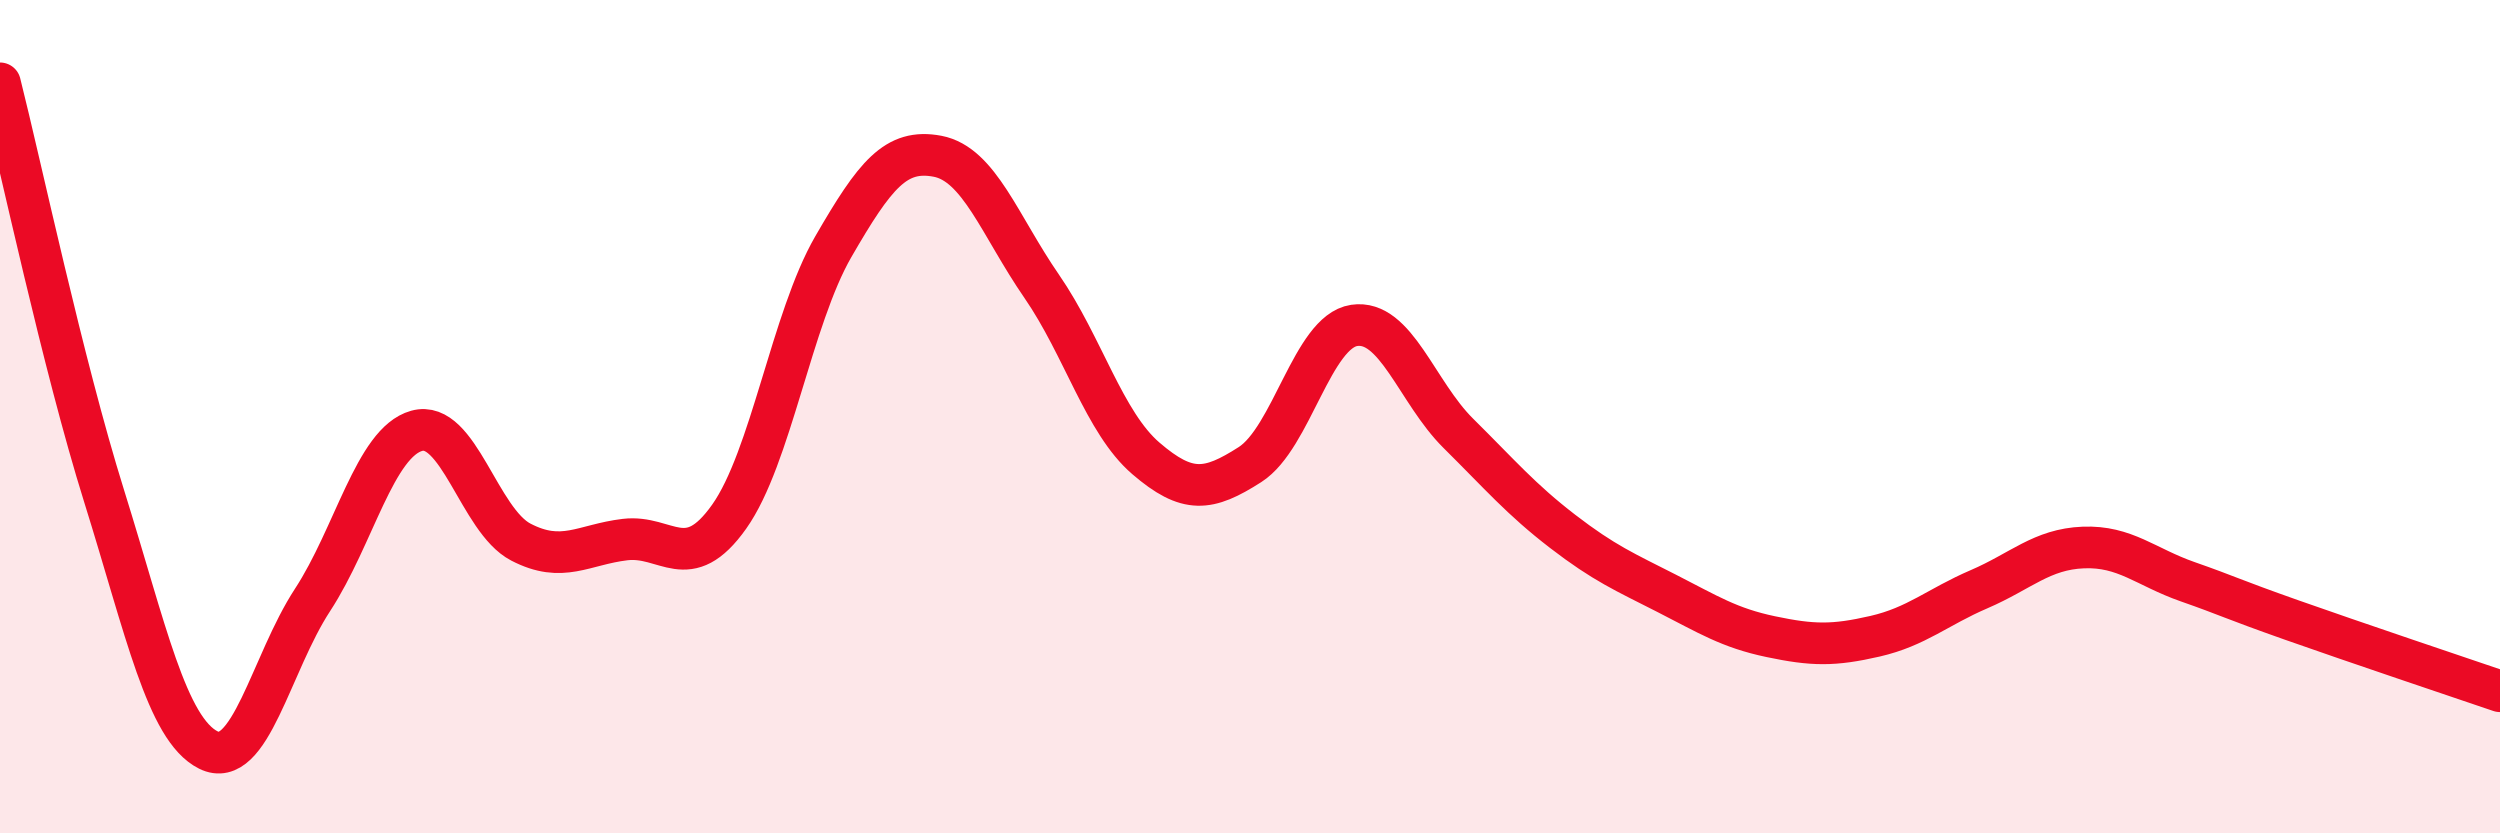
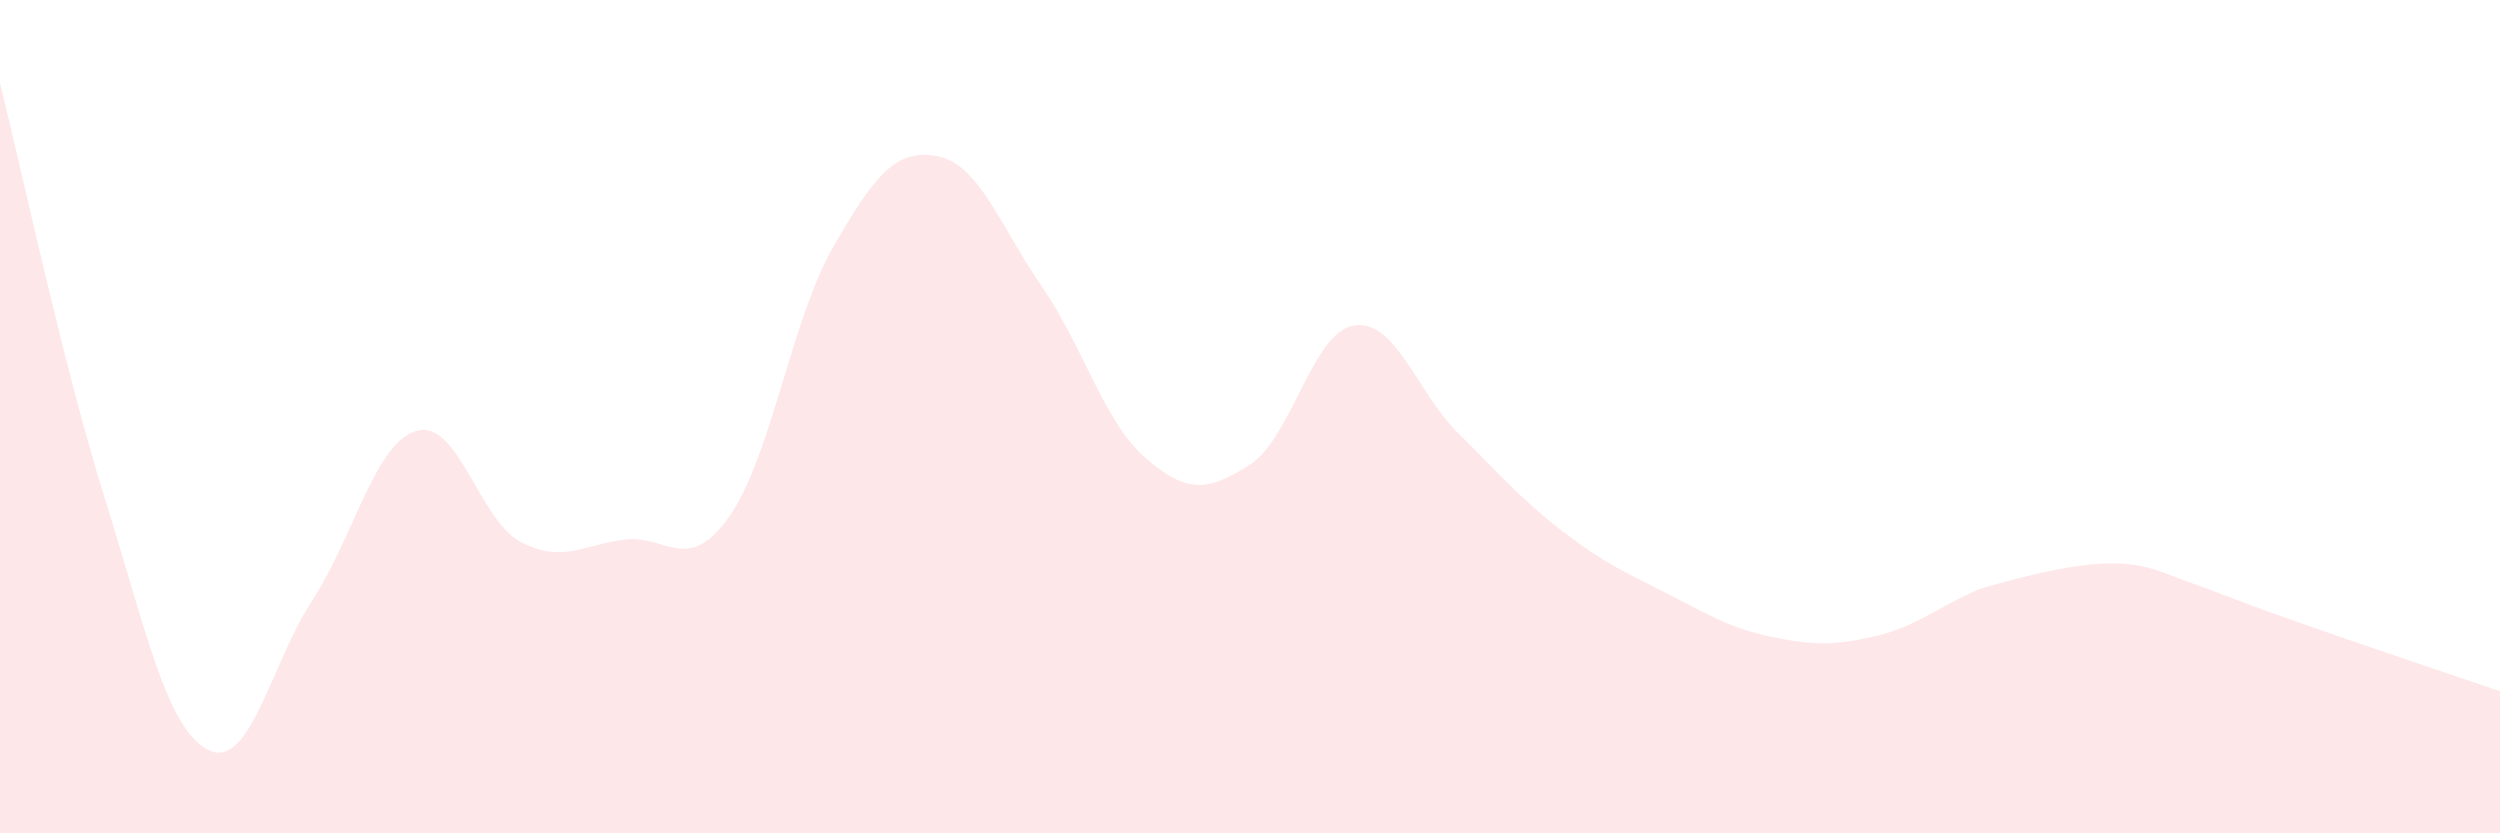
<svg xmlns="http://www.w3.org/2000/svg" width="60" height="20" viewBox="0 0 60 20">
-   <path d="M 0,2 C 0.5,3.98 1.5,8.71 2.5,11.91 C 3.5,15.11 4,17.5 5,18 C 6,18.5 6.5,15.93 7.5,14.4 C 8.5,12.87 9,10.62 10,10.34 C 11,10.06 11.5,12.49 12.5,13.01 C 13.5,13.53 14,13.07 15,12.95 C 16,12.83 16.5,13.81 17.5,12.4 C 18.5,10.99 19,7.65 20,5.92 C 21,4.19 21.5,3.56 22.5,3.75 C 23.5,3.94 24,5.42 25,6.87 C 26,8.32 26.5,10.14 27.5,11 C 28.5,11.86 29,11.79 30,11.15 C 31,10.51 31.5,7.96 32.5,7.81 C 33.5,7.66 34,9.41 35,10.4 C 36,11.39 36.5,11.98 37.5,12.75 C 38.5,13.52 39,13.73 40,14.24 C 41,14.75 41.5,15.07 42.5,15.28 C 43.5,15.49 44,15.5 45,15.27 C 46,15.04 46.5,14.57 47.5,14.14 C 48.5,13.71 49,13.18 50,13.14 C 51,13.1 51.5,13.61 52.5,13.96 C 53.5,14.31 53.5,14.35 55,14.88 C 56.5,15.41 59,16.25 60,16.59L60 20L0 20Z" fill="#EB0A25" opacity="0.1" stroke-linecap="round" stroke-linejoin="round" />
-   <path d="M 0,2 C 0.5,3.98 1.5,8.71 2.5,11.91 C 3.5,15.11 4,17.5 5,18 C 6,18.5 6.5,15.93 7.5,14.4 C 8.5,12.87 9,10.62 10,10.34 C 11,10.06 11.5,12.49 12.5,13.01 C 13.5,13.53 14,13.07 15,12.95 C 16,12.83 16.5,13.81 17.5,12.4 C 18.5,10.99 19,7.65 20,5.92 C 21,4.19 21.5,3.56 22.5,3.75 C 23.5,3.94 24,5.42 25,6.87 C 26,8.32 26.5,10.14 27.5,11 C 28.5,11.86 29,11.79 30,11.15 C 31,10.51 31.5,7.96 32.5,7.81 C 33.5,7.66 34,9.41 35,10.4 C 36,11.39 36.5,11.98 37.5,12.75 C 38.5,13.52 39,13.73 40,14.24 C 41,14.75 41.5,15.07 42.5,15.28 C 43.5,15.49 44,15.5 45,15.27 C 46,15.04 46.5,14.57 47.5,14.14 C 48.5,13.71 49,13.18 50,13.14 C 51,13.1 51.5,13.61 52.5,13.96 C 53.5,14.31 53.5,14.35 55,14.88 C 56.5,15.41 59,16.25 60,16.59" stroke="#EB0A25" stroke-width="1" fill="none" stroke-linecap="round" stroke-linejoin="round" />
+   <path d="M 0,2 C 0.5,3.98 1.5,8.71 2.5,11.91 C 3.5,15.11 4,17.5 5,18 C 6,18.5 6.5,15.93 7.5,14.4 C 8.5,12.87 9,10.62 10,10.34 C 11,10.06 11.5,12.49 12.5,13.01 C 13.5,13.53 14,13.07 15,12.95 C 16,12.83 16.5,13.81 17.5,12.4 C 18.5,10.99 19,7.65 20,5.92 C 21,4.19 21.5,3.56 22.5,3.75 C 23.5,3.94 24,5.42 25,6.87 C 26,8.32 26.5,10.14 27.5,11 C 28.5,11.86 29,11.79 30,11.15 C 31,10.51 31.5,7.96 32.5,7.81 C 33.5,7.66 34,9.41 35,10.4 C 36,11.39 36.5,11.98 37.5,12.75 C 38.5,13.52 39,13.73 40,14.24 C 41,14.75 41.5,15.07 42.5,15.28 C 43.5,15.49 44,15.5 45,15.27 C 46,15.04 46.5,14.57 47.5,14.14 C 51,13.1 51.5,13.61 52.5,13.96 C 53.5,14.31 53.5,14.35 55,14.88 C 56.5,15.41 59,16.25 60,16.59L60 20L0 20Z" fill="#EB0A25" opacity="0.1" stroke-linecap="round" stroke-linejoin="round" />
</svg>